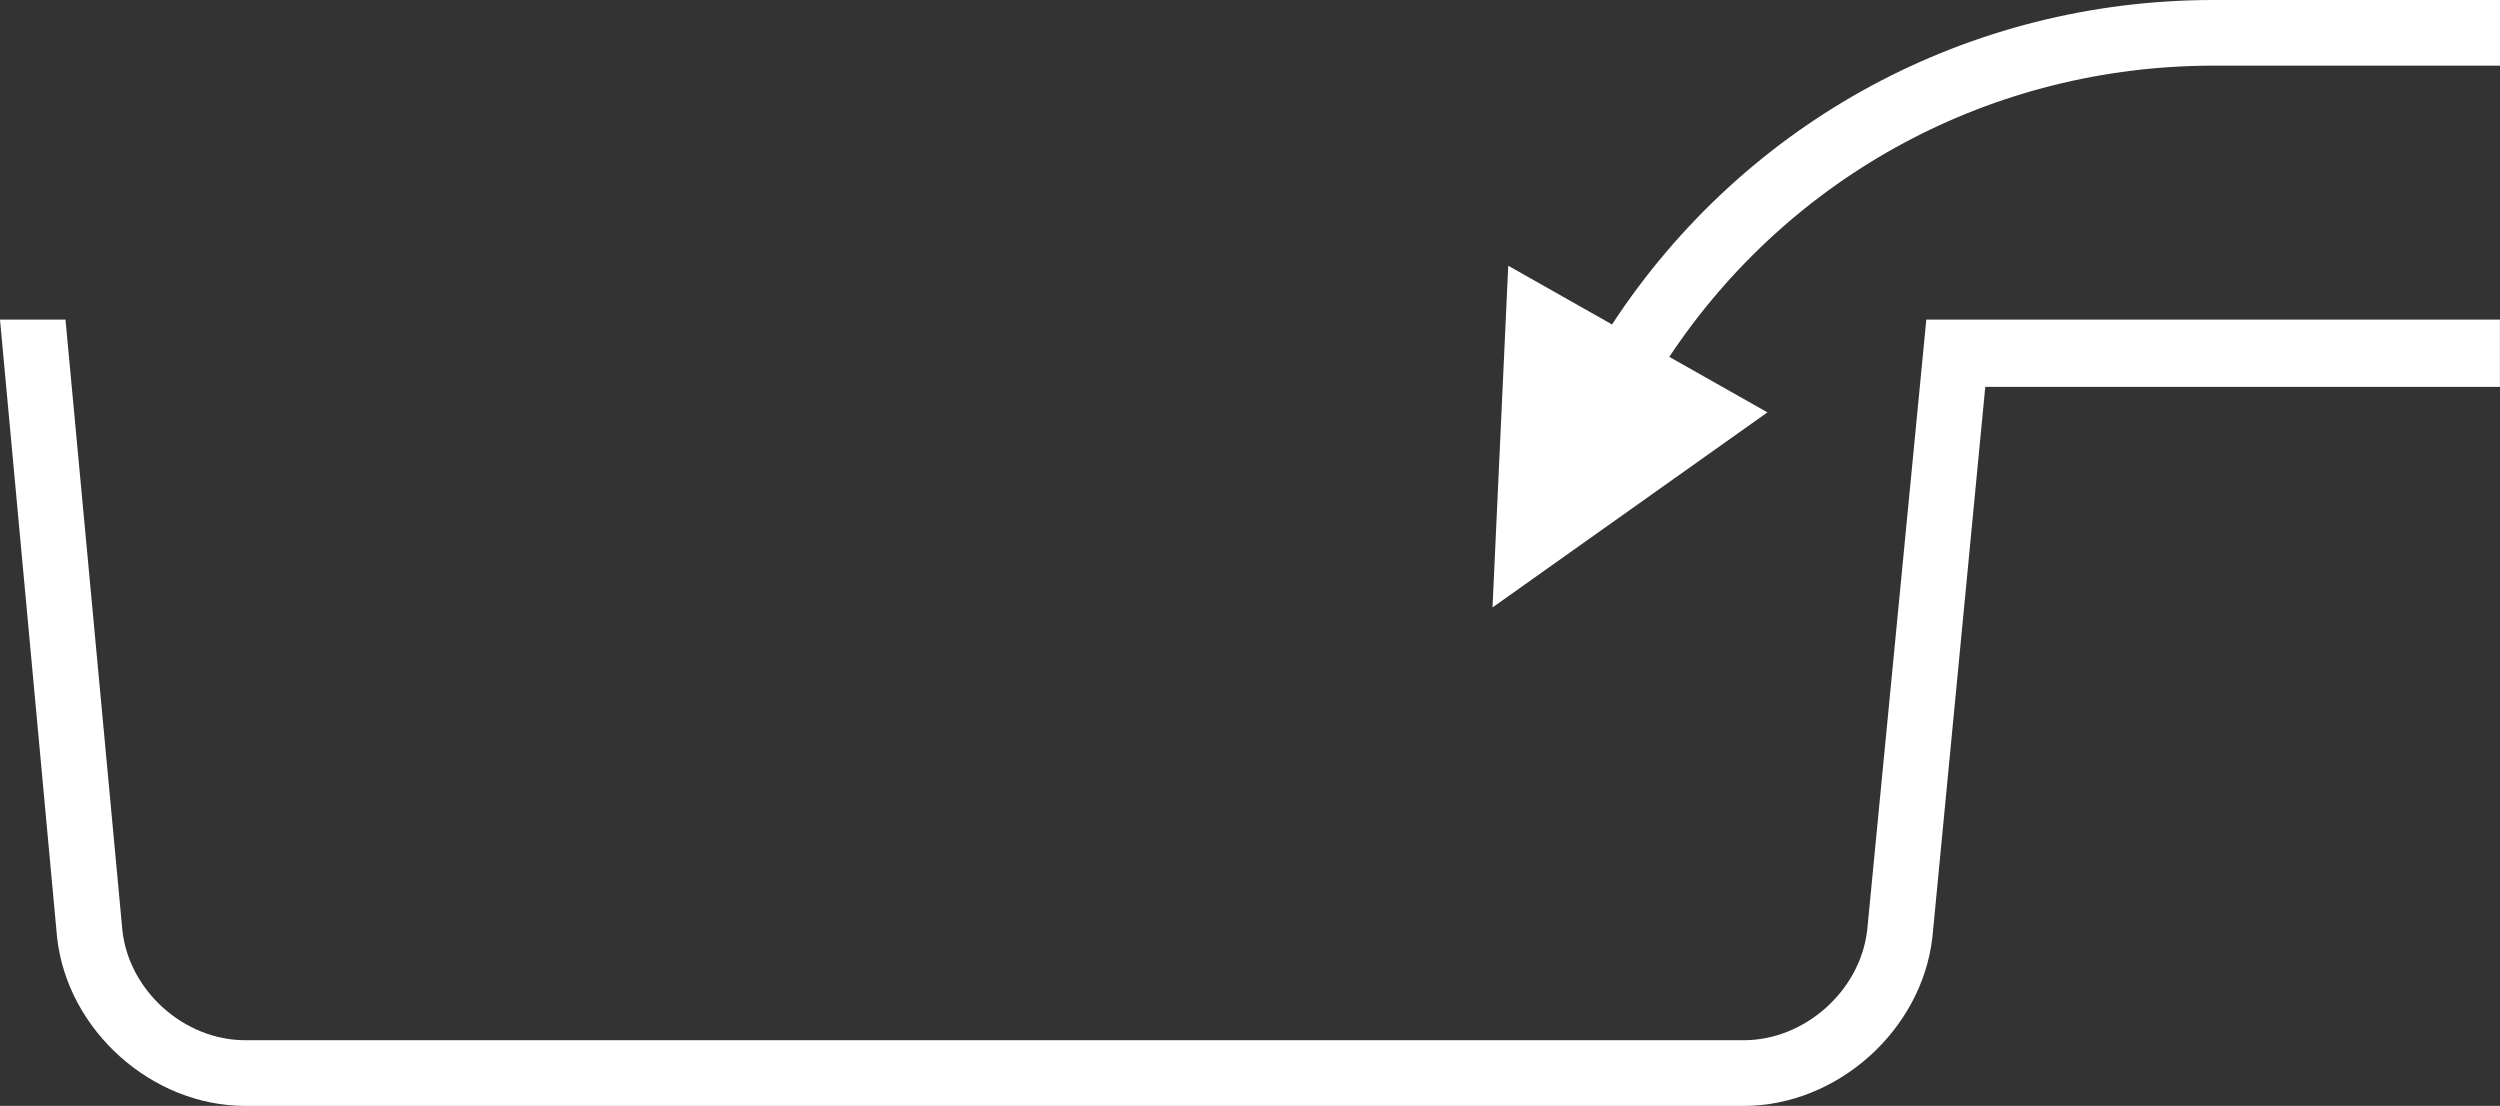
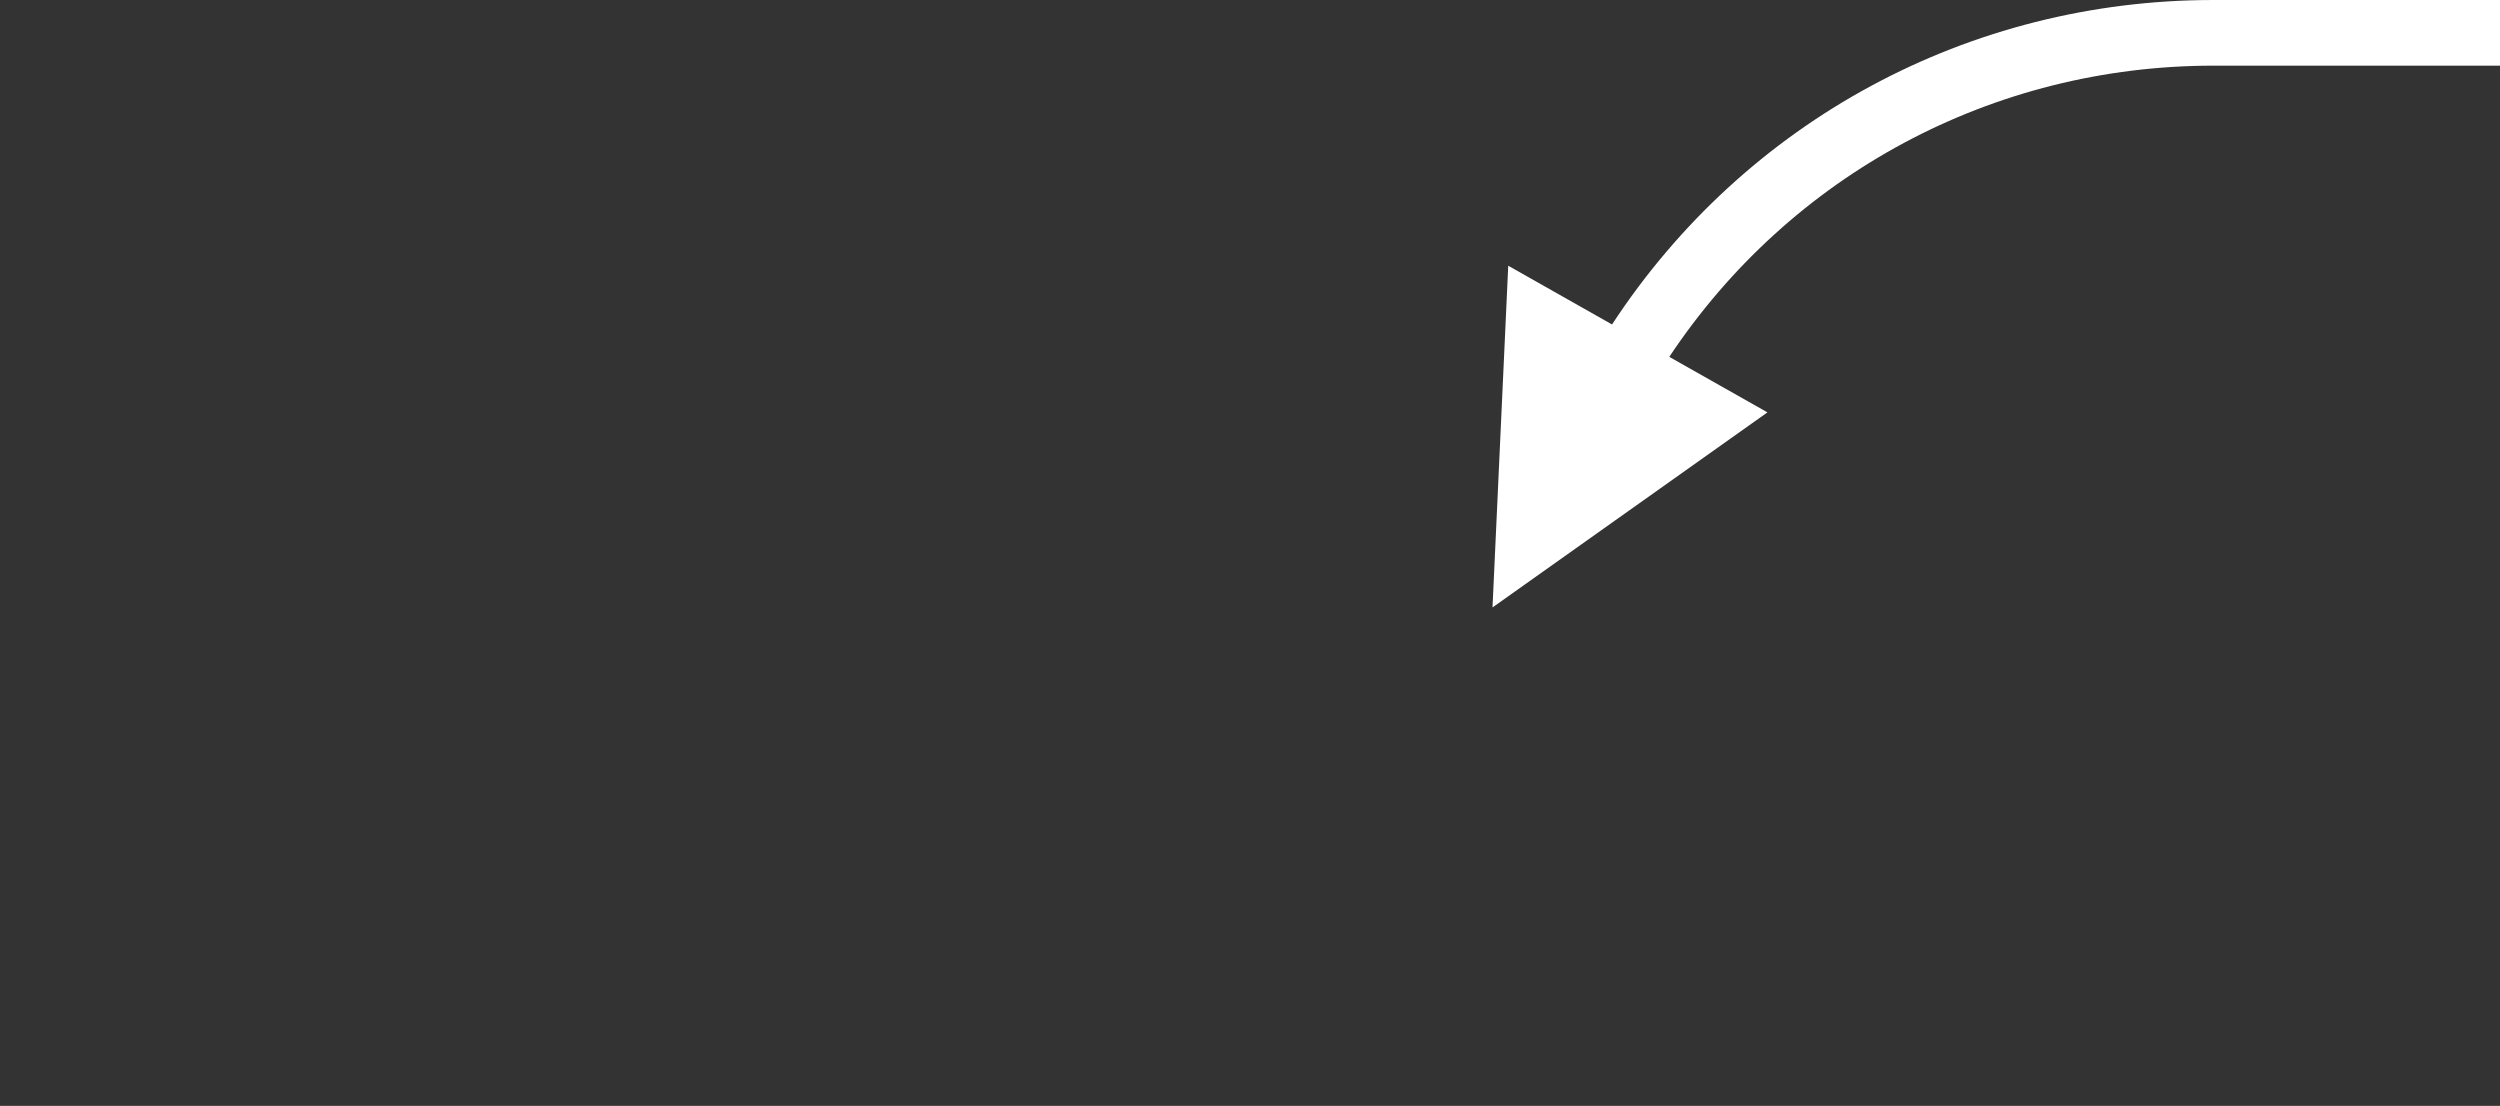
<svg xmlns="http://www.w3.org/2000/svg" version="1.1" id="Warstwa_1" x="0px" y="0px" width="76.157px" height="33.688px" viewBox="0.928 -0.5 76.157 33.688" enable-background="new 0.928 -0.5 76.157 33.688" xml:space="preserve">
  <rect x="0.928" y="-0.5" width="76.157" height="33.688" fill="#333333" stroke="none" />
  <g>
-     <path fill="#FFFFFF" d="M68.359-0.5c-7.449,0-14.264,3.686-18.324,9.884l-3.162-1.789l-0.479,10.409l8.375-5.942l-2.99-1.691   C55.478,4.807,61.638,1.5,68.359,1.5h8.727v-2H68.359z" />
-     <path fill="#FFFFFF" d="M57.808,27.835c-0.213,1.849-1.9,3.353-3.762,3.353H8.397c-1.859,0-3.538-1.503-3.74-3.342L2.923,9.236   H0.928l1.739,18.821c0.313,2.83,2.884,5.132,5.73,5.132h45.649c2.846,0,5.424-2.299,5.748-5.134l1.611-16.769h15.678V9.236H59.609   L57.808,27.835z" />
+     <path fill="#FFFFFF" d="M68.359-0.5c-7.449,0-14.264,3.686-18.324,9.884l-3.162-1.789l-0.479,10.409l8.375-5.942l-2.99-1.691   C55.478,4.807,61.638,1.5,68.359,1.5h8.727v-2H68.359" />
  </g>
</svg>